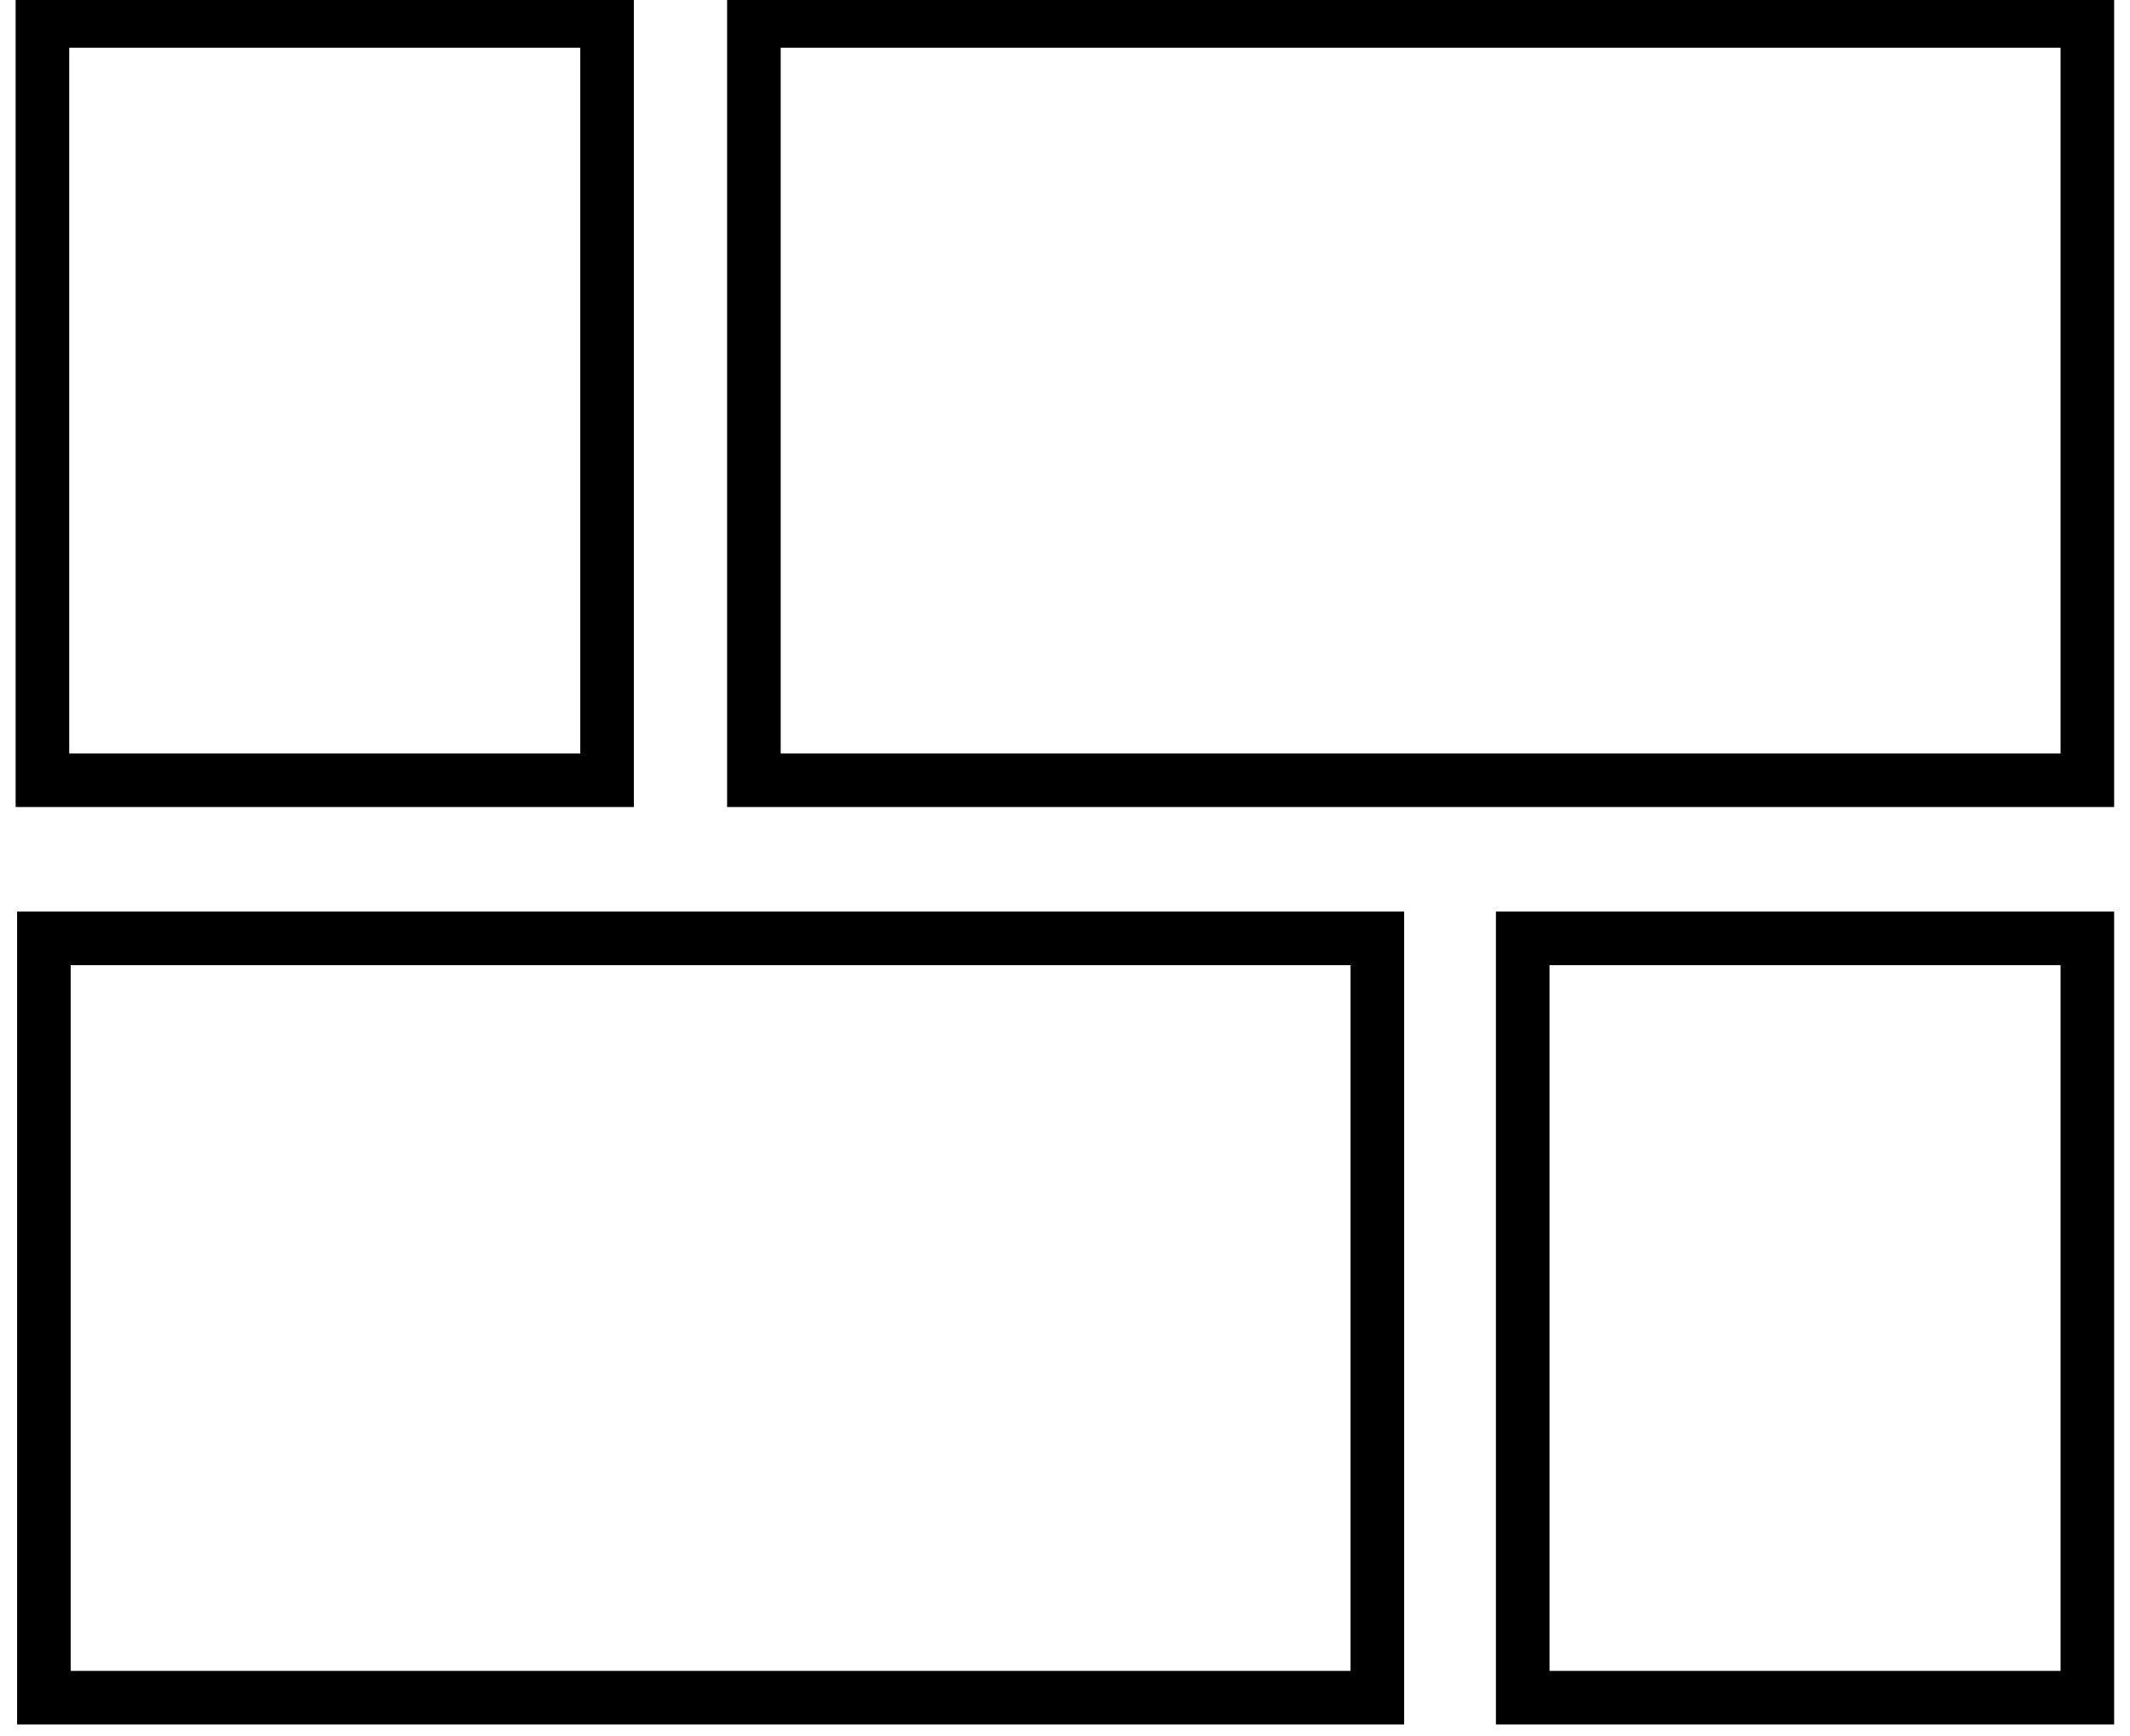
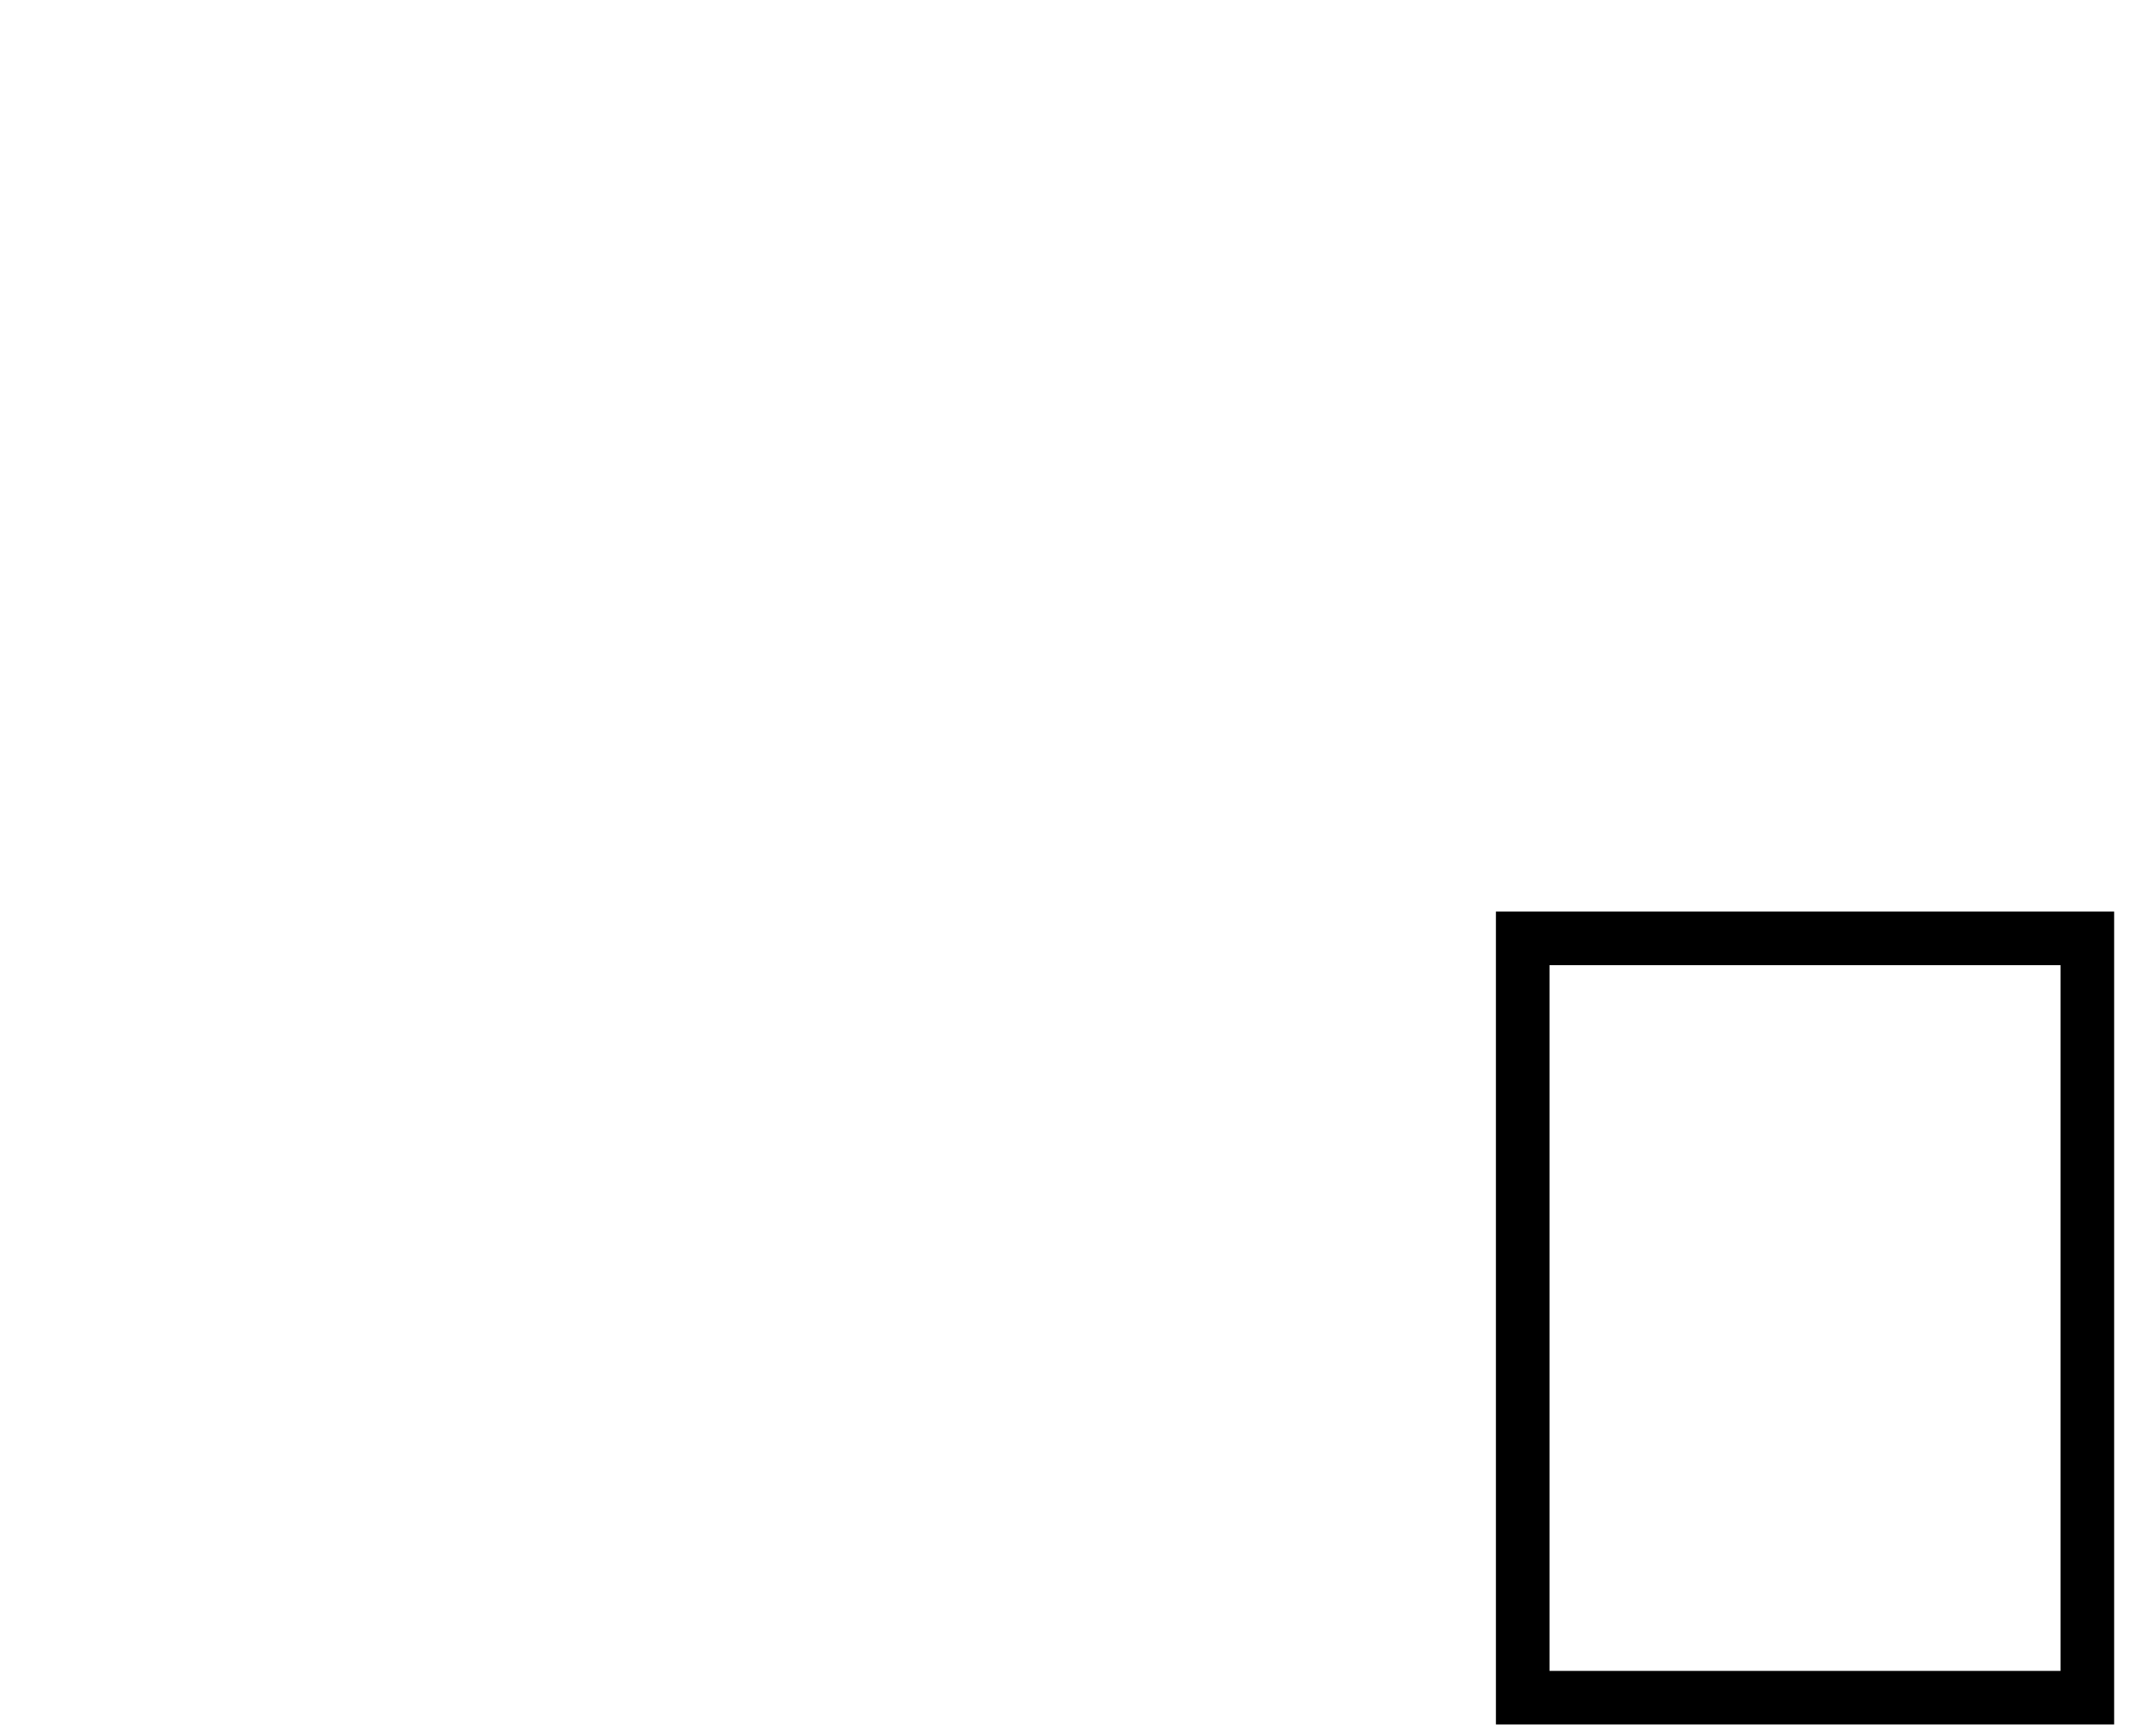
<svg xmlns="http://www.w3.org/2000/svg" version="1.1" id="Vrstva_1" x="0px" y="0px" width="318px" height="259.178px" viewBox="38.302 0 318 259.178" enable-background="new 38.302 0 318 259.178" xml:space="preserve">
-   <rect x="44.636" y="3.126" fill="none" stroke="#000000" stroke-width="8" stroke-miterlimit="10" width="84.299" height="113.386" />
  <rect x="265.636" y="140.126" fill="none" stroke="#000000" stroke-width="8" stroke-miterlimit="10" width="84.299" height="113.386" />
-   <rect x="44.855" y="140.126" fill="none" stroke="#000000" stroke-width="8" stroke-miterlimit="10" width="199.08" height="113.386" />
-   <rect x="150.855" y="3.126" fill="none" stroke="#000000" stroke-width="8" stroke-miterlimit="10" width="199.08" height="113.386" />
</svg>